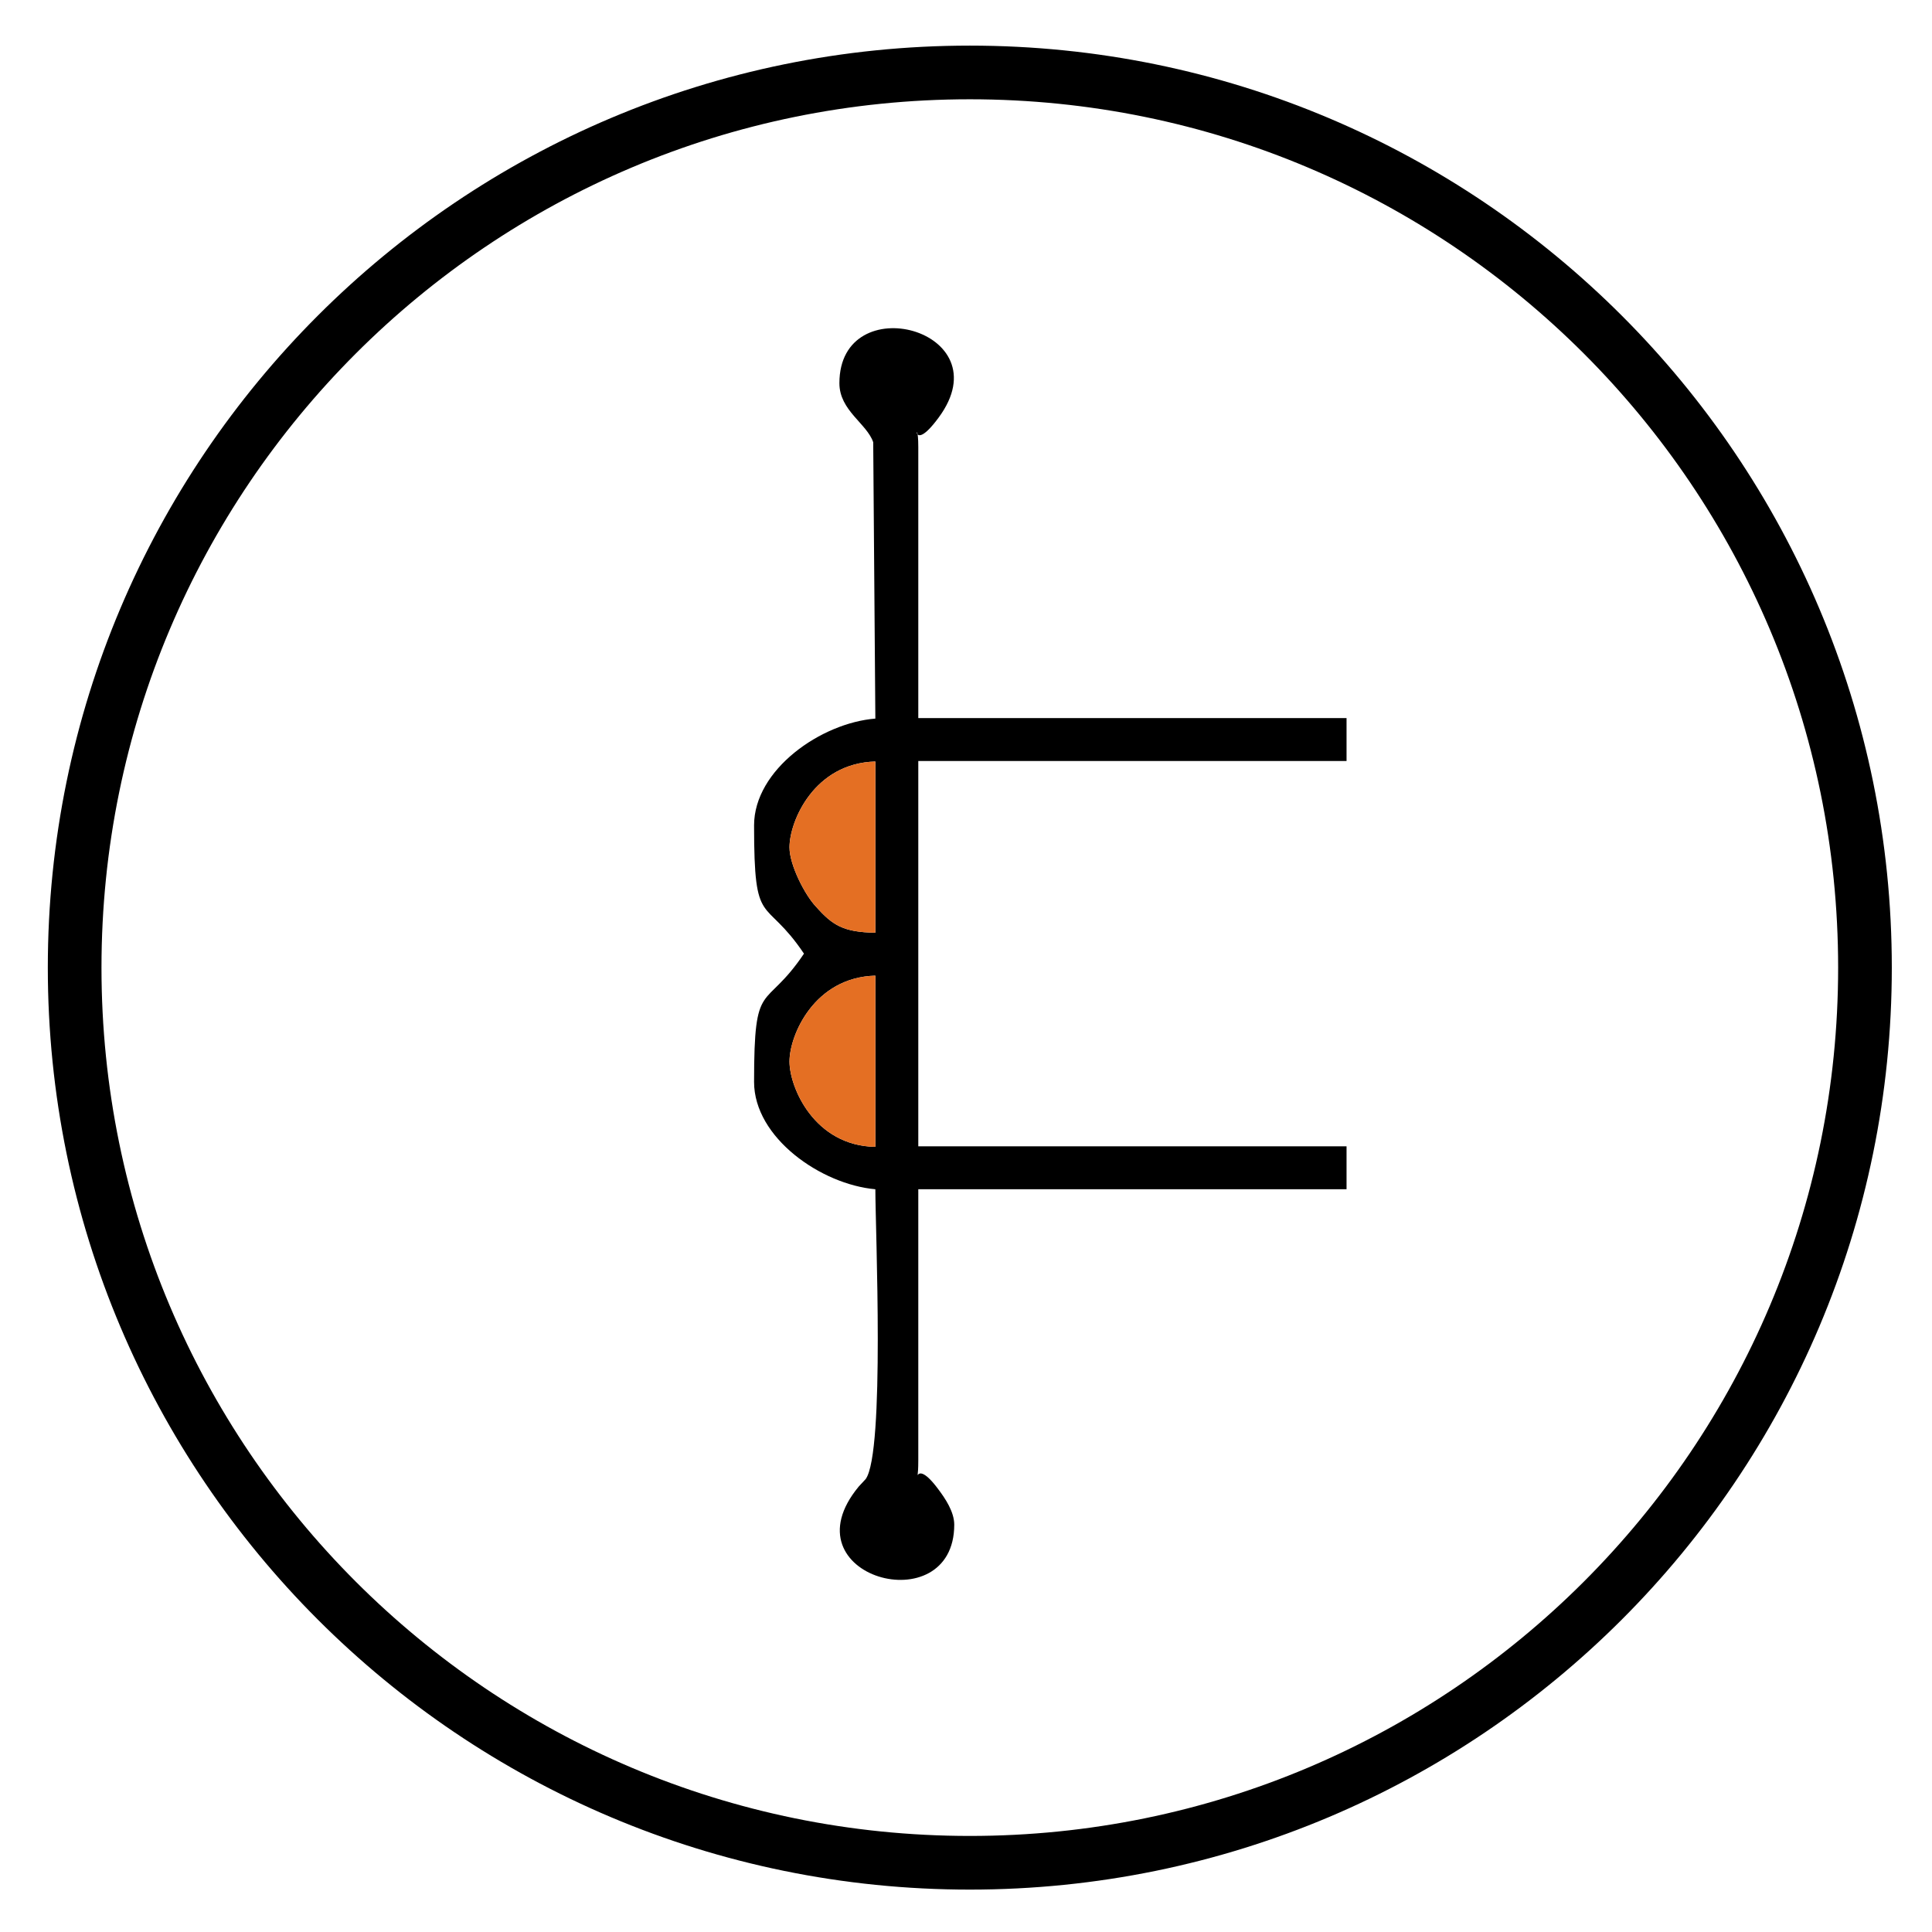
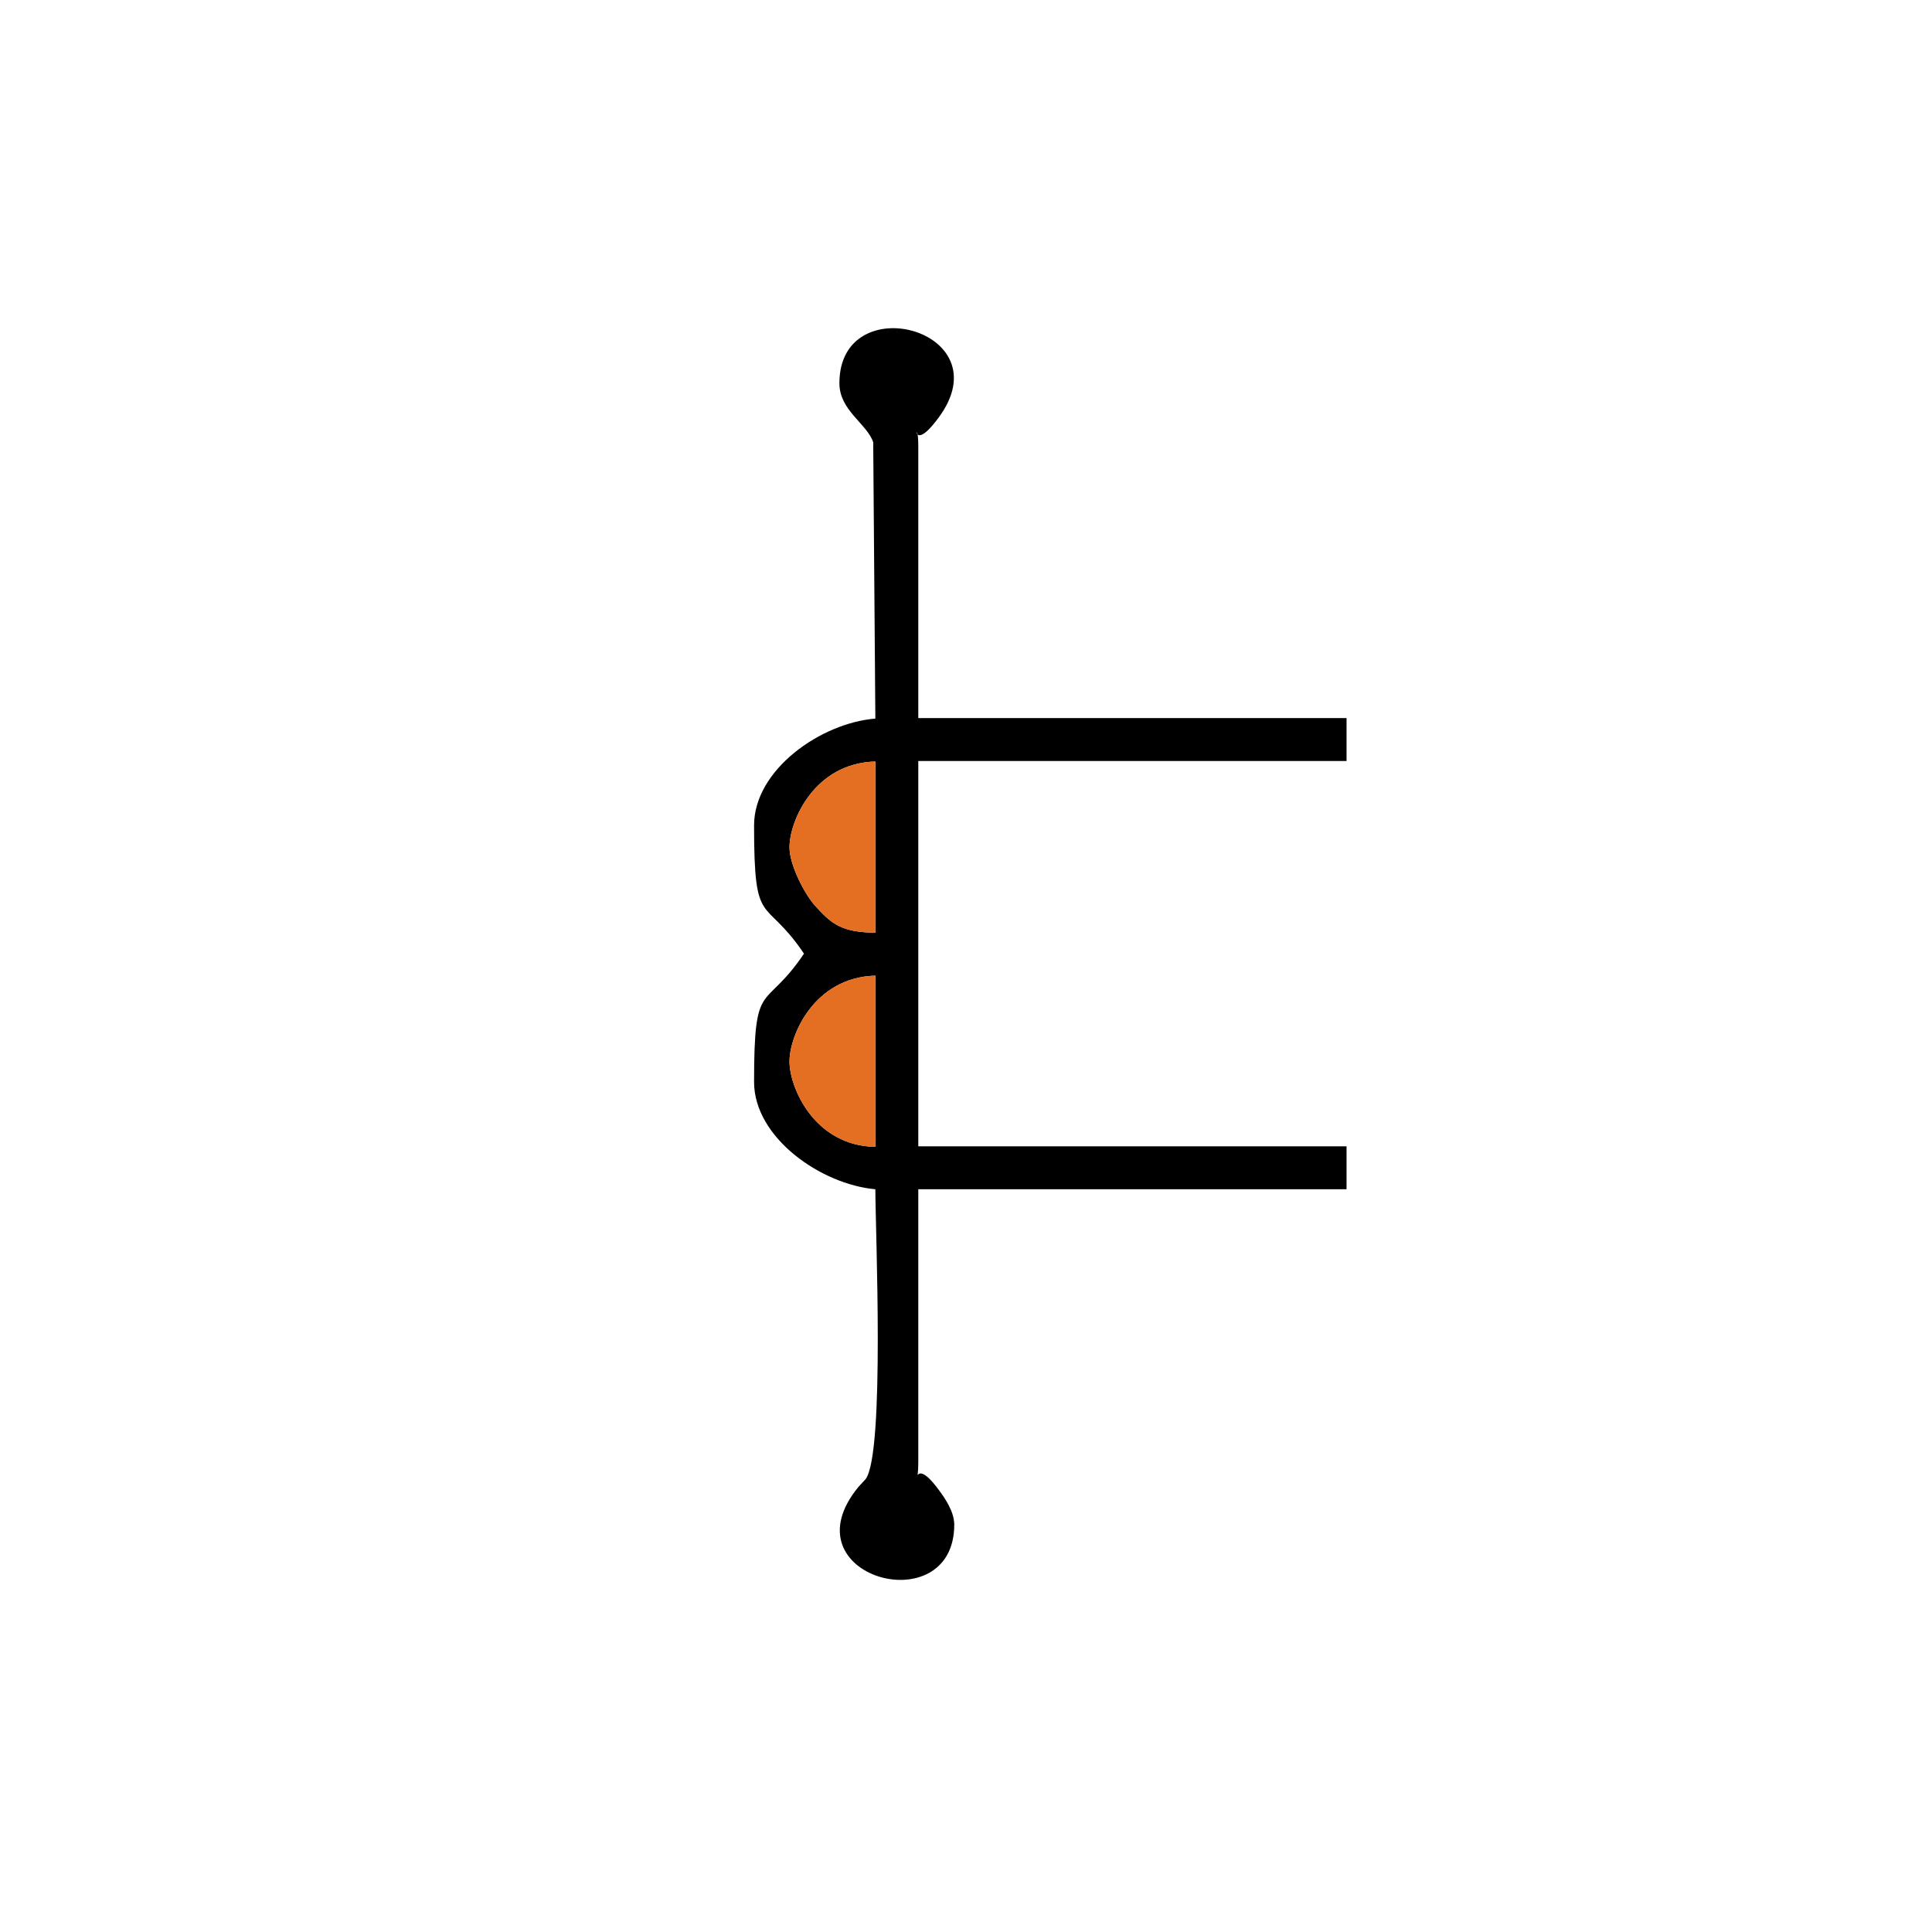
<svg xmlns="http://www.w3.org/2000/svg" width="36" height="36" viewBox="0 0 36 36" fill="none">
-   <path d="M18.071 1.35C27.285 1.35 34.751 8.816 34.751 18.03C34.751 27.244 27.285 34.71 18.071 34.71C8.857 34.71 1.391 27.244 1.391 18.03C1.391 8.816 8.857 1.35 18.071 1.35Z" stroke="black" />
  <path fill-rule="evenodd" clip-rule="evenodd" d="M15.641 7.14C15.641 7.65 16.151 7.89 16.271 8.24L16.311 13.39C15.301 13.47 14.051 14.34 14.051 15.38C14.051 17.34 14.241 16.67 14.981 17.77C14.241 18.87 14.051 18.2 14.051 20.16C14.051 21.2 15.301 22.07 16.311 22.16C16.311 22.91 16.491 27.06 16.131 27.56L16.001 27.7C14.611 29.38 17.781 30.25 17.781 28.41C17.781 28.17 17.611 27.92 17.491 27.76C16.991 27.08 17.111 27.85 17.111 27.21V22.16H25.091V21.36H17.111V14.18H25.091V13.38H17.111V8.33C17.111 7.65 16.931 8.54 17.491 7.78C18.701 6.14 15.641 5.34 15.641 7.14ZM14.711 15.79C14.711 15.3 15.171 14.22 16.311 14.19V17.38C15.711 17.37 15.511 17.24 15.201 16.89C15.001 16.68 14.711 16.12 14.711 15.79ZM14.711 19.78C14.711 19.29 15.171 18.21 16.311 18.18V21.37C15.171 21.35 14.711 20.26 14.711 19.78Z" fill="black" />
  <path fill-rule="evenodd" clip-rule="evenodd" d="M14.711 15.79C14.711 15.3 15.171 14.22 16.311 14.19V17.38C15.711 17.37 15.511 17.24 15.201 16.89C15.001 16.68 14.711 16.12 14.711 15.79ZM14.711 19.78C14.711 19.29 15.171 18.21 16.311 18.18V21.37C15.171 21.35 14.711 20.26 14.711 19.78Z" fill="#E46F23" />
</svg>